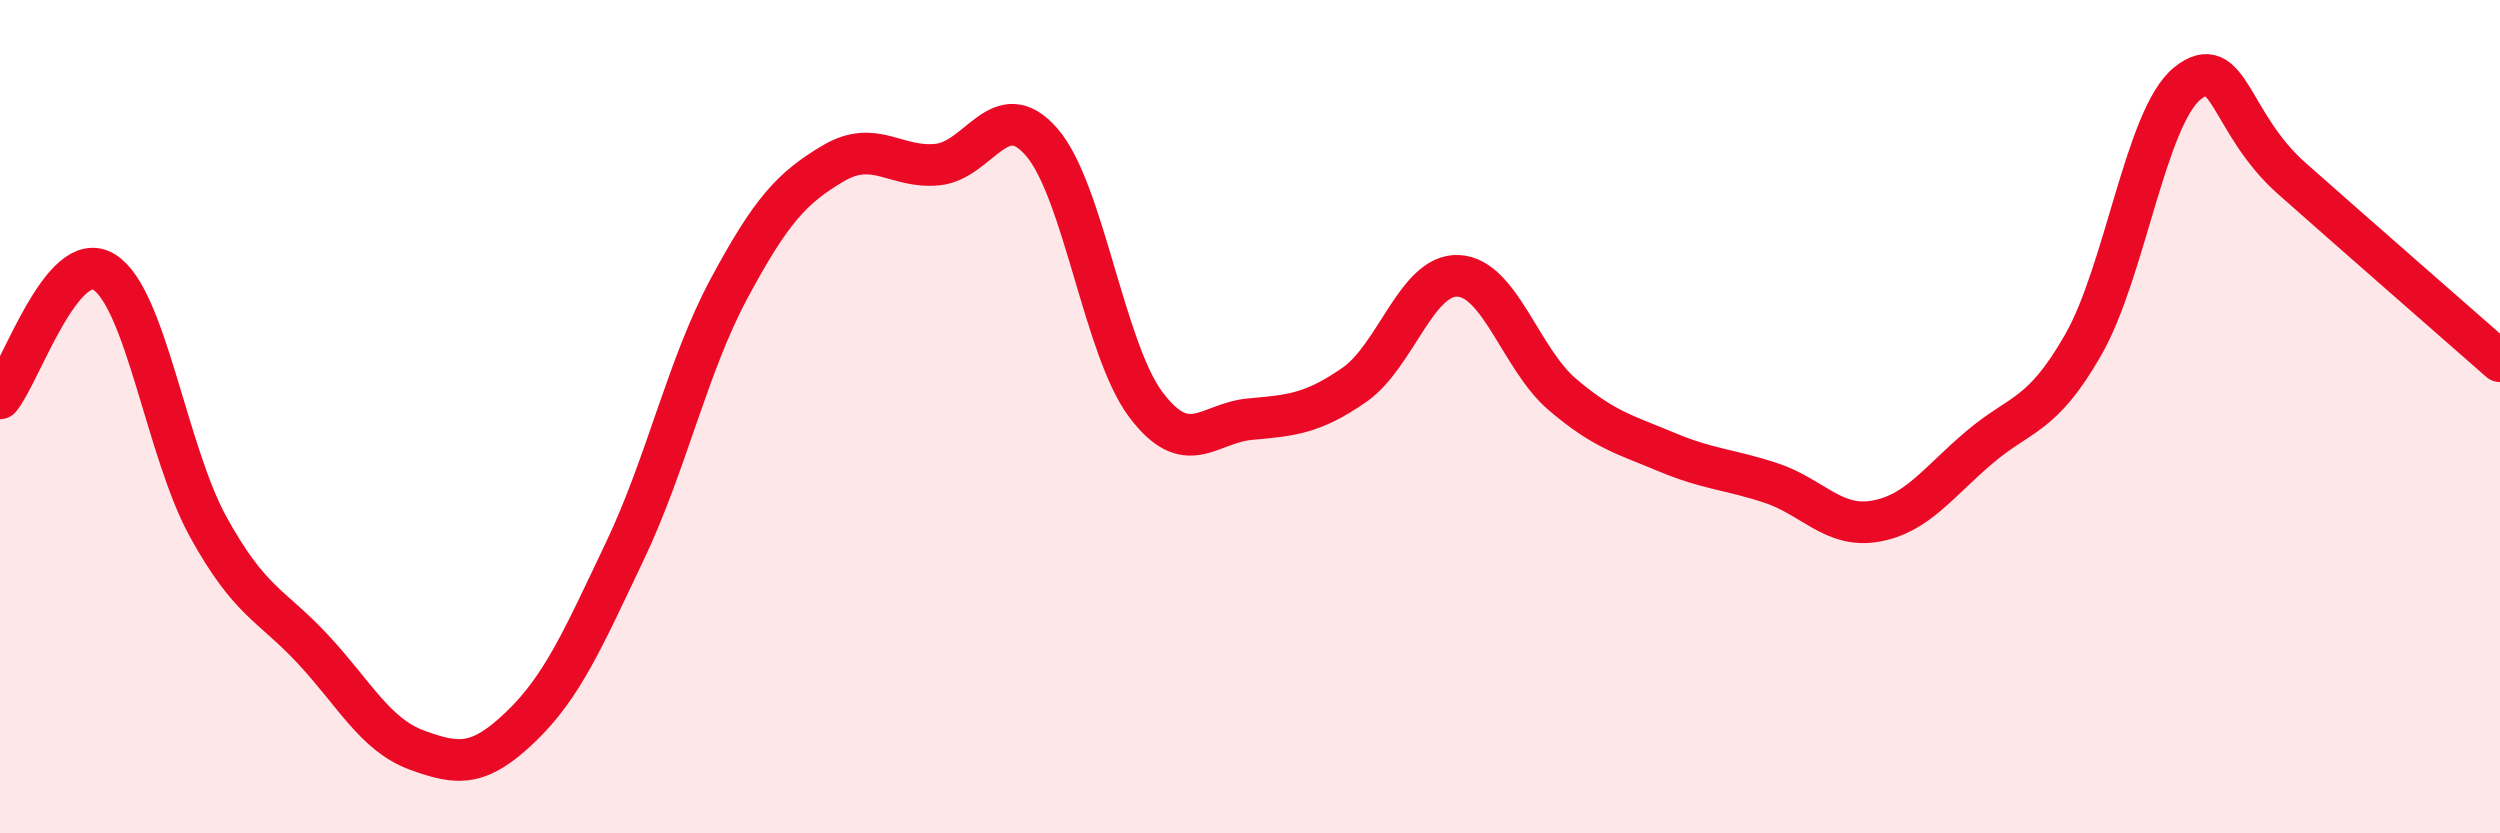
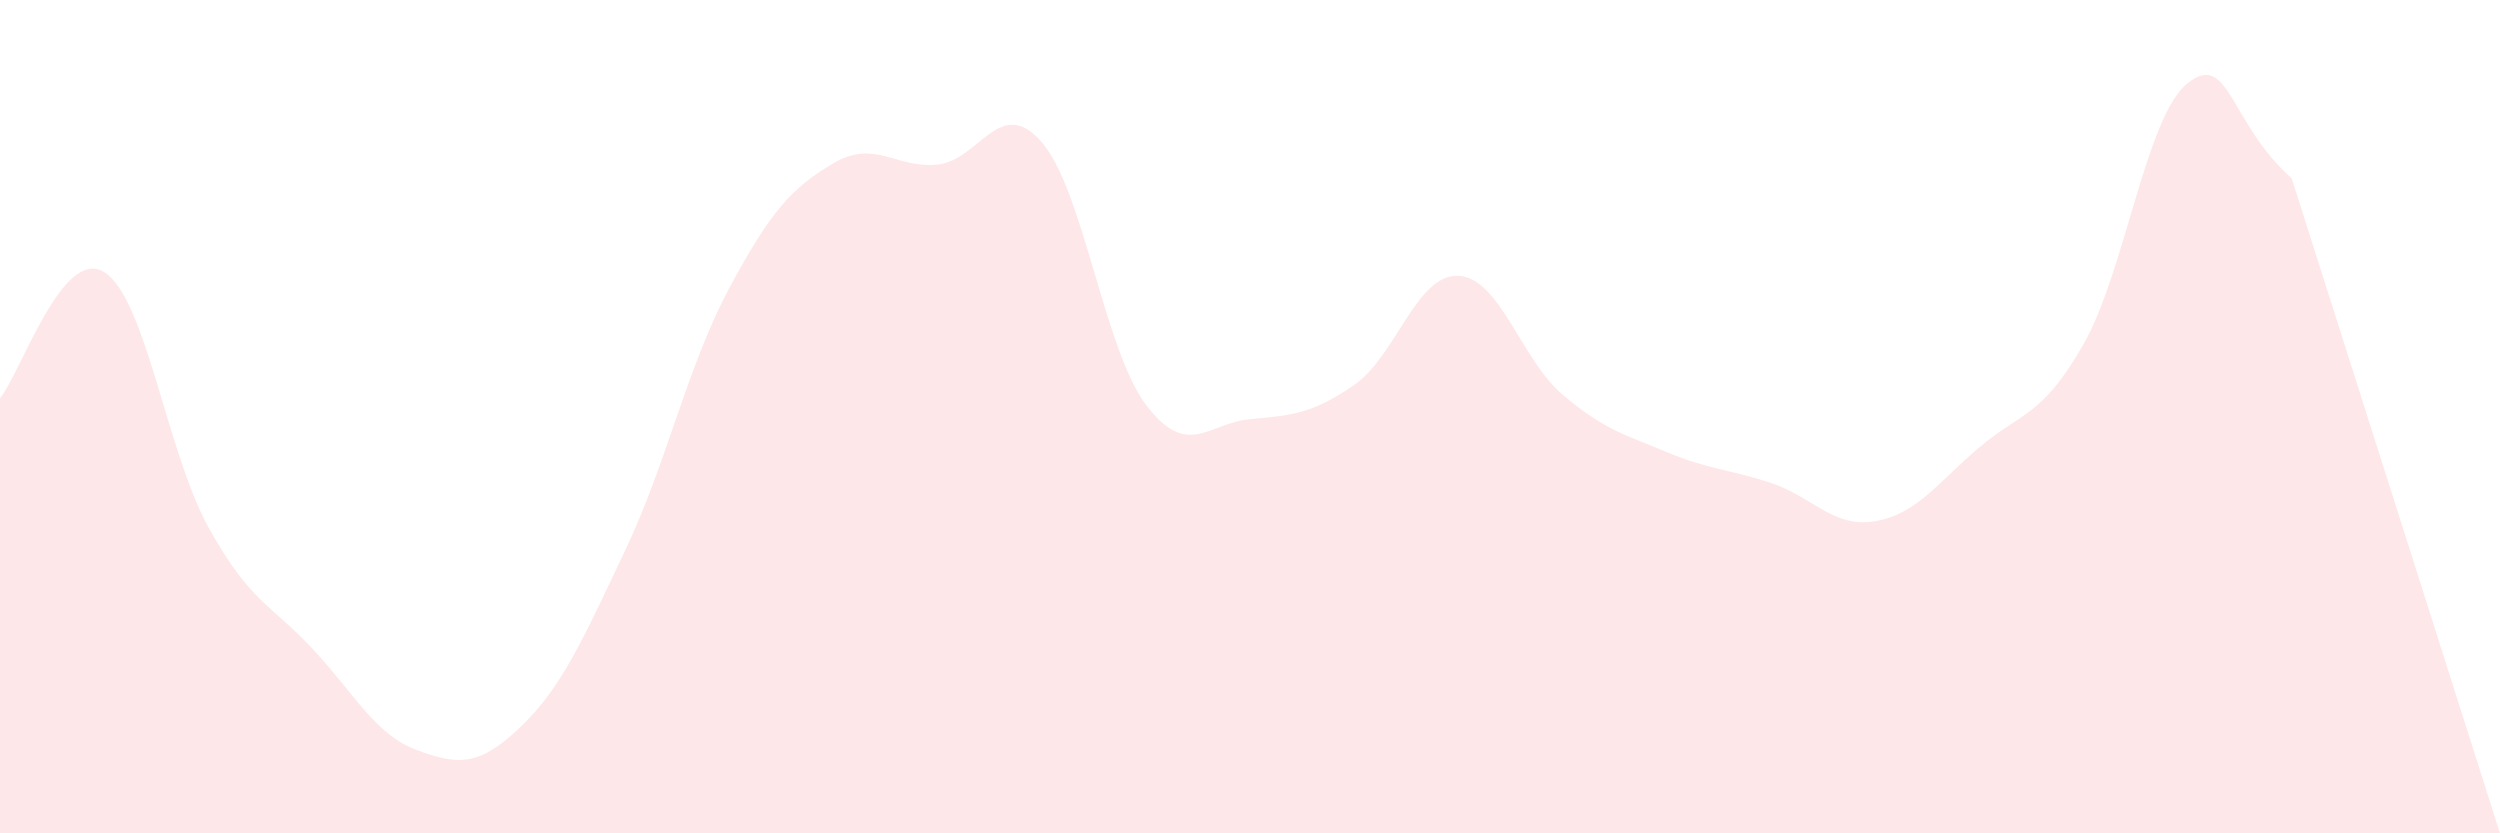
<svg xmlns="http://www.w3.org/2000/svg" width="60" height="20" viewBox="0 0 60 20">
-   <path d="M 0,9.56 C 0.5,8.95 1.5,5.91 2.5,6.53 C 3.5,7.15 4,10.84 5,12.65 C 6,14.46 6.5,14.5 7.5,15.57 C 8.5,16.64 9,17.63 10,18 C 11,18.37 11.5,18.4 12.5,17.44 C 13.5,16.48 14,15.32 15,13.22 C 16,11.12 16.5,8.78 17.5,6.92 C 18.5,5.06 19,4.51 20,3.92 C 21,3.33 21.5,4.05 22.5,3.95 C 23.5,3.85 24,2.26 25,3.41 C 26,4.56 26.5,8.38 27.5,9.71 C 28.5,11.04 29,10.15 30,10.06 C 31,9.97 31.5,9.93 32.5,9.24 C 33.5,8.55 34,6.57 35,6.62 C 36,6.67 36.5,8.62 37.5,9.47 C 38.5,10.32 39,10.43 40,10.85 C 41,11.27 41.5,11.26 42.5,11.59 C 43.5,11.92 44,12.68 45,12.51 C 46,12.34 46.5,11.59 47.5,10.74 C 48.5,9.89 49,10.02 50,8.27 C 51,6.52 51.5,2.8 52.5,2 C 53.5,1.2 53.5,2.95 55,4.28 C 56.5,5.61 59,7.79 60,8.67L60 20L0 20Z" fill="#EB0A25" opacity="0.1" stroke-linecap="round" stroke-linejoin="round" />
-   <path d="M 0,9.56 C 0.5,8.95 1.5,5.91 2.5,6.53 C 3.5,7.15 4,10.84 5,12.65 C 6,14.46 6.5,14.5 7.5,15.57 C 8.5,16.64 9,17.63 10,18 C 11,18.37 11.5,18.4 12.5,17.44 C 13.5,16.48 14,15.32 15,13.22 C 16,11.12 16.5,8.78 17.5,6.92 C 18.5,5.06 19,4.51 20,3.92 C 21,3.33 21.5,4.05 22.5,3.95 C 23.5,3.85 24,2.26 25,3.41 C 26,4.56 26.5,8.38 27.5,9.71 C 28.5,11.04 29,10.15 30,10.06 C 31,9.97 31.5,9.93 32.5,9.24 C 33.5,8.55 34,6.57 35,6.62 C 36,6.67 36.5,8.62 37.5,9.47 C 38.5,10.32 39,10.43 40,10.85 C 41,11.27 41.5,11.26 42.5,11.59 C 43.5,11.92 44,12.68 45,12.51 C 46,12.34 46.5,11.59 47.5,10.74 C 48.5,9.89 49,10.02 50,8.27 C 51,6.52 51.5,2.8 52.5,2 C 53.5,1.2 53.5,2.95 55,4.28 C 56.5,5.61 59,7.79 60,8.67" stroke="#EB0A25" stroke-width="1" fill="none" stroke-linecap="round" stroke-linejoin="round" />
+   <path d="M 0,9.56 C 0.5,8.95 1.5,5.91 2.5,6.53 C 3.5,7.15 4,10.84 5,12.65 C 6,14.46 6.5,14.5 7.5,15.57 C 8.5,16.64 9,17.63 10,18 C 11,18.37 11.5,18.4 12.5,17.44 C 13.5,16.48 14,15.32 15,13.22 C 16,11.12 16.5,8.78 17.5,6.92 C 18.5,5.06 19,4.51 20,3.92 C 21,3.33 21.5,4.05 22.5,3.95 C 23.5,3.85 24,2.26 25,3.41 C 26,4.56 26.5,8.38 27.5,9.71 C 28.5,11.04 29,10.15 30,10.06 C 31,9.97 31.5,9.93 32.5,9.24 C 33.5,8.55 34,6.57 35,6.62 C 36,6.67 36.5,8.62 37.5,9.47 C 38.5,10.32 39,10.43 40,10.85 C 41,11.27 41.5,11.26 42.5,11.59 C 43.5,11.92 44,12.68 45,12.51 C 46,12.34 46.5,11.59 47.5,10.74 C 48.5,9.89 49,10.02 50,8.27 C 51,6.52 51.5,2.8 52.5,2 C 53.5,1.2 53.5,2.95 55,4.28 L60 20L0 20Z" fill="#EB0A25" opacity="0.1" stroke-linecap="round" stroke-linejoin="round" />
</svg>